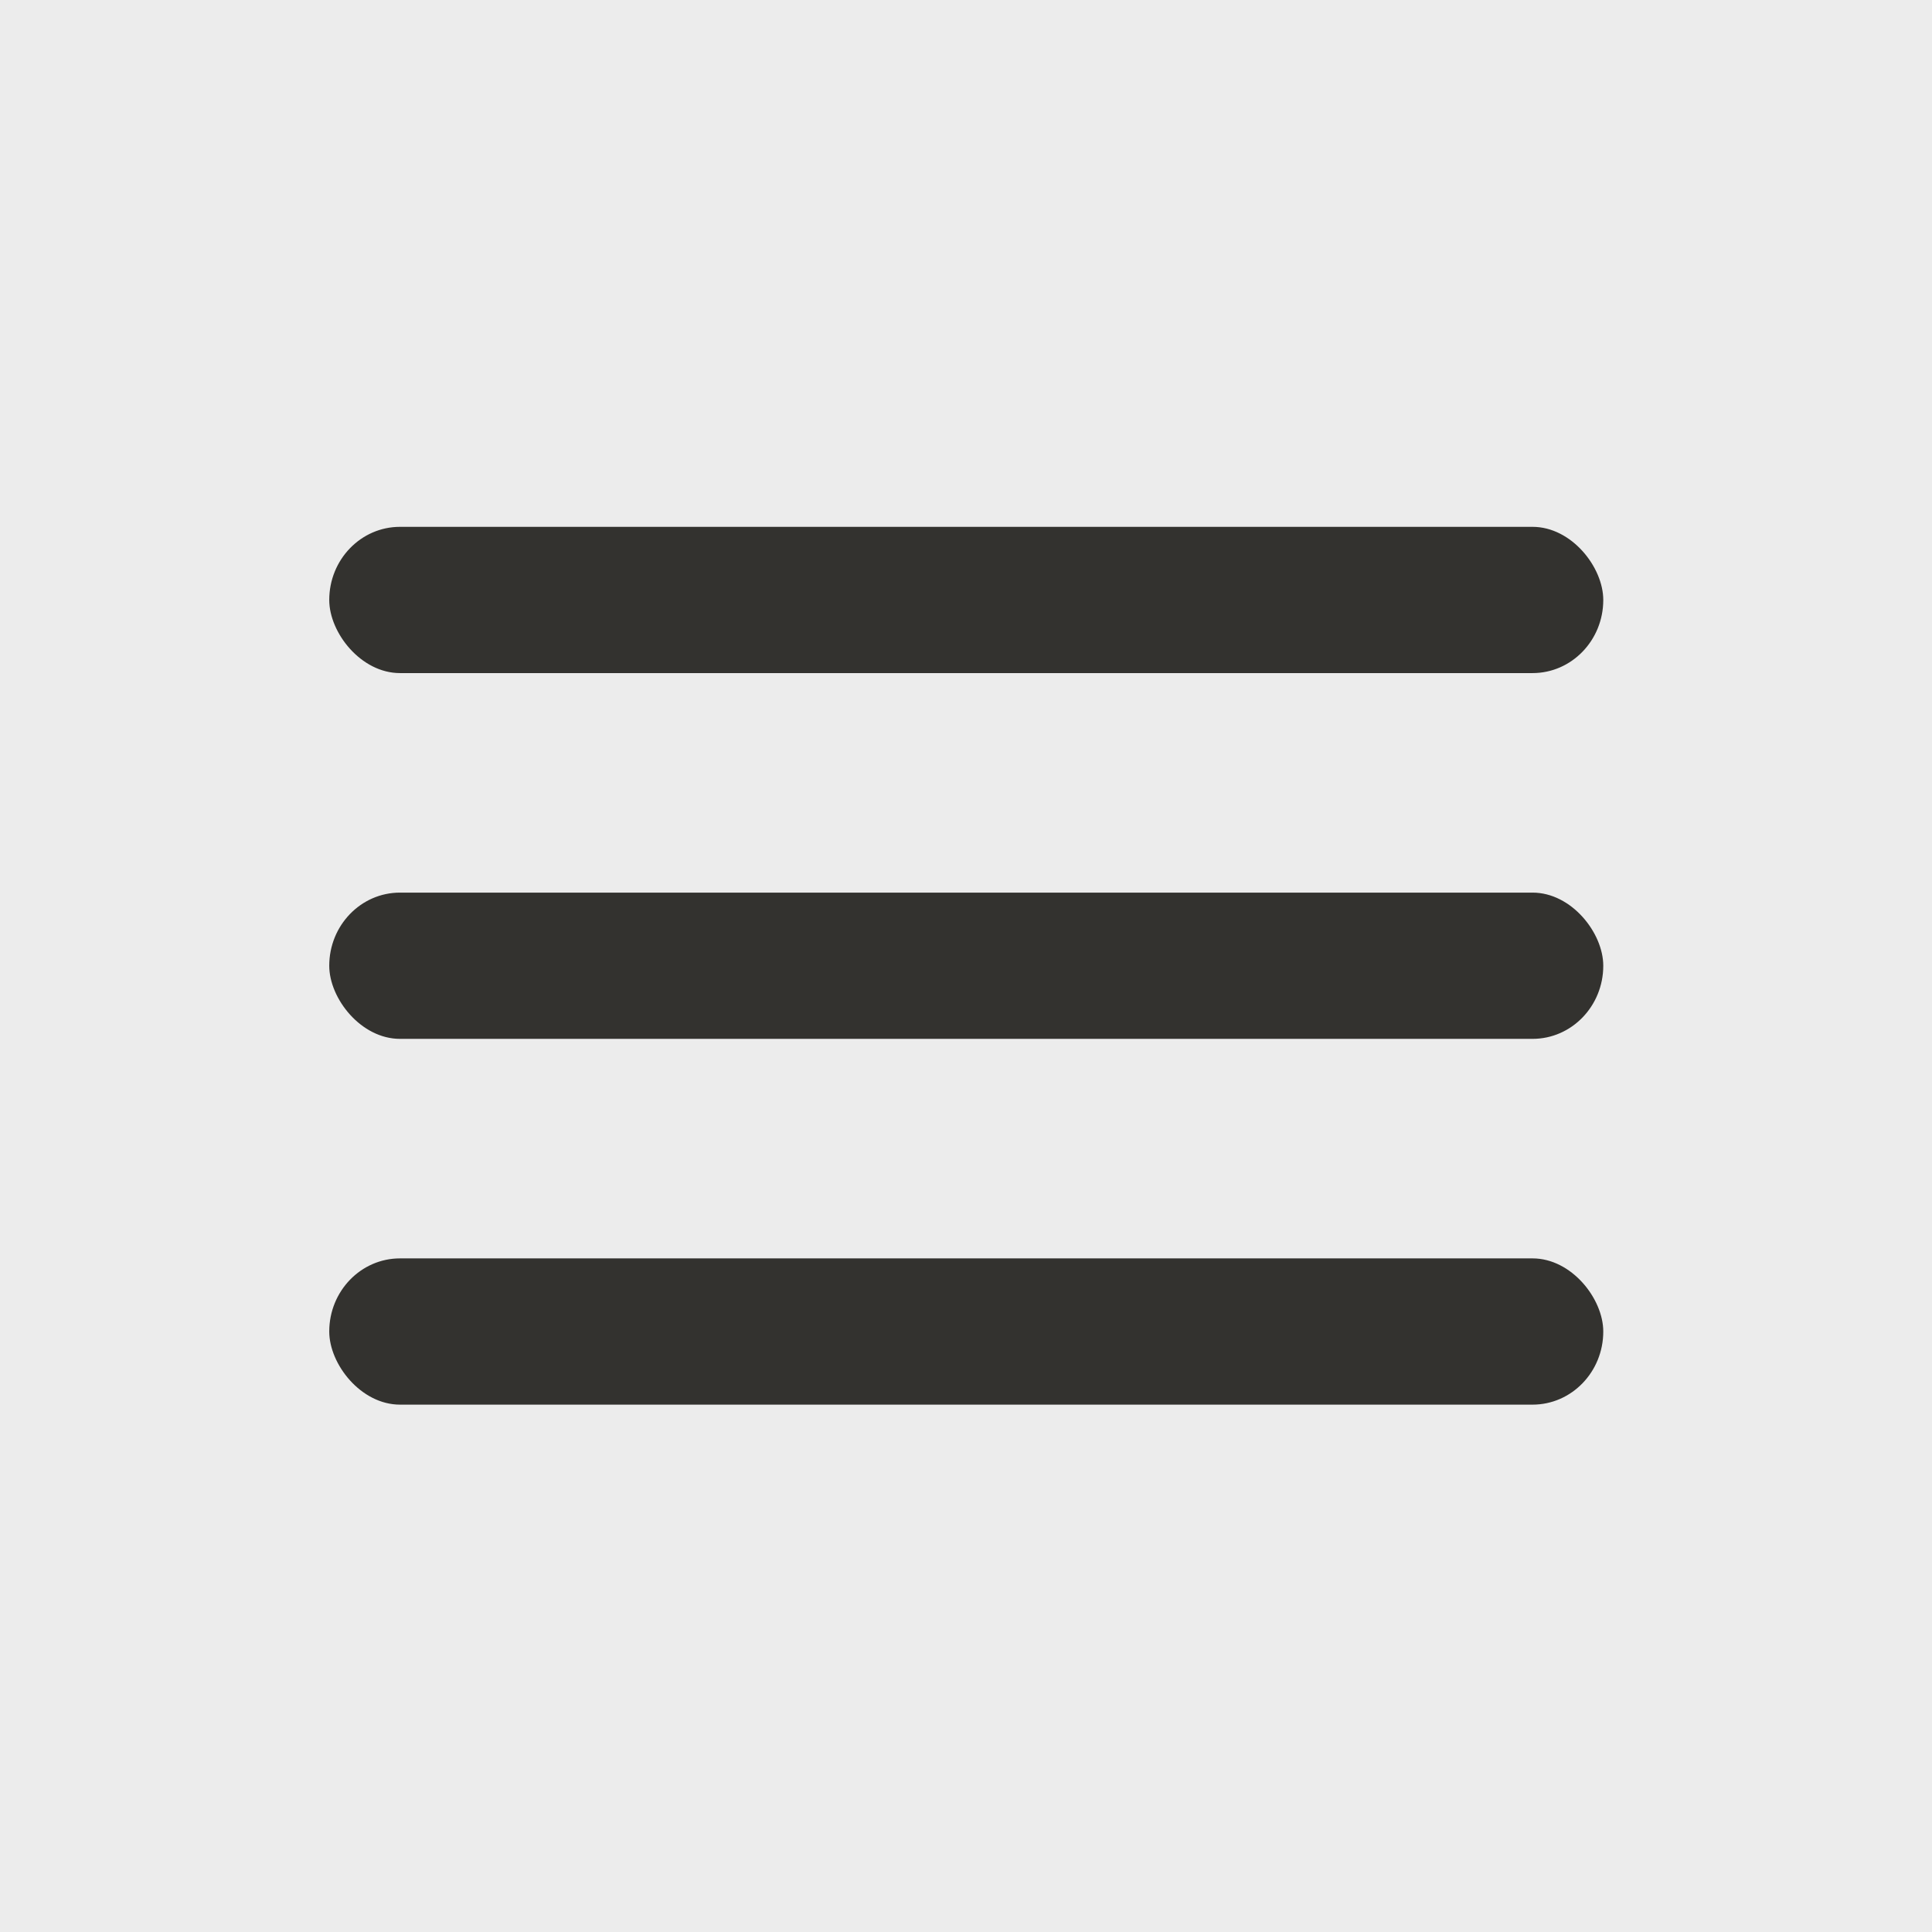
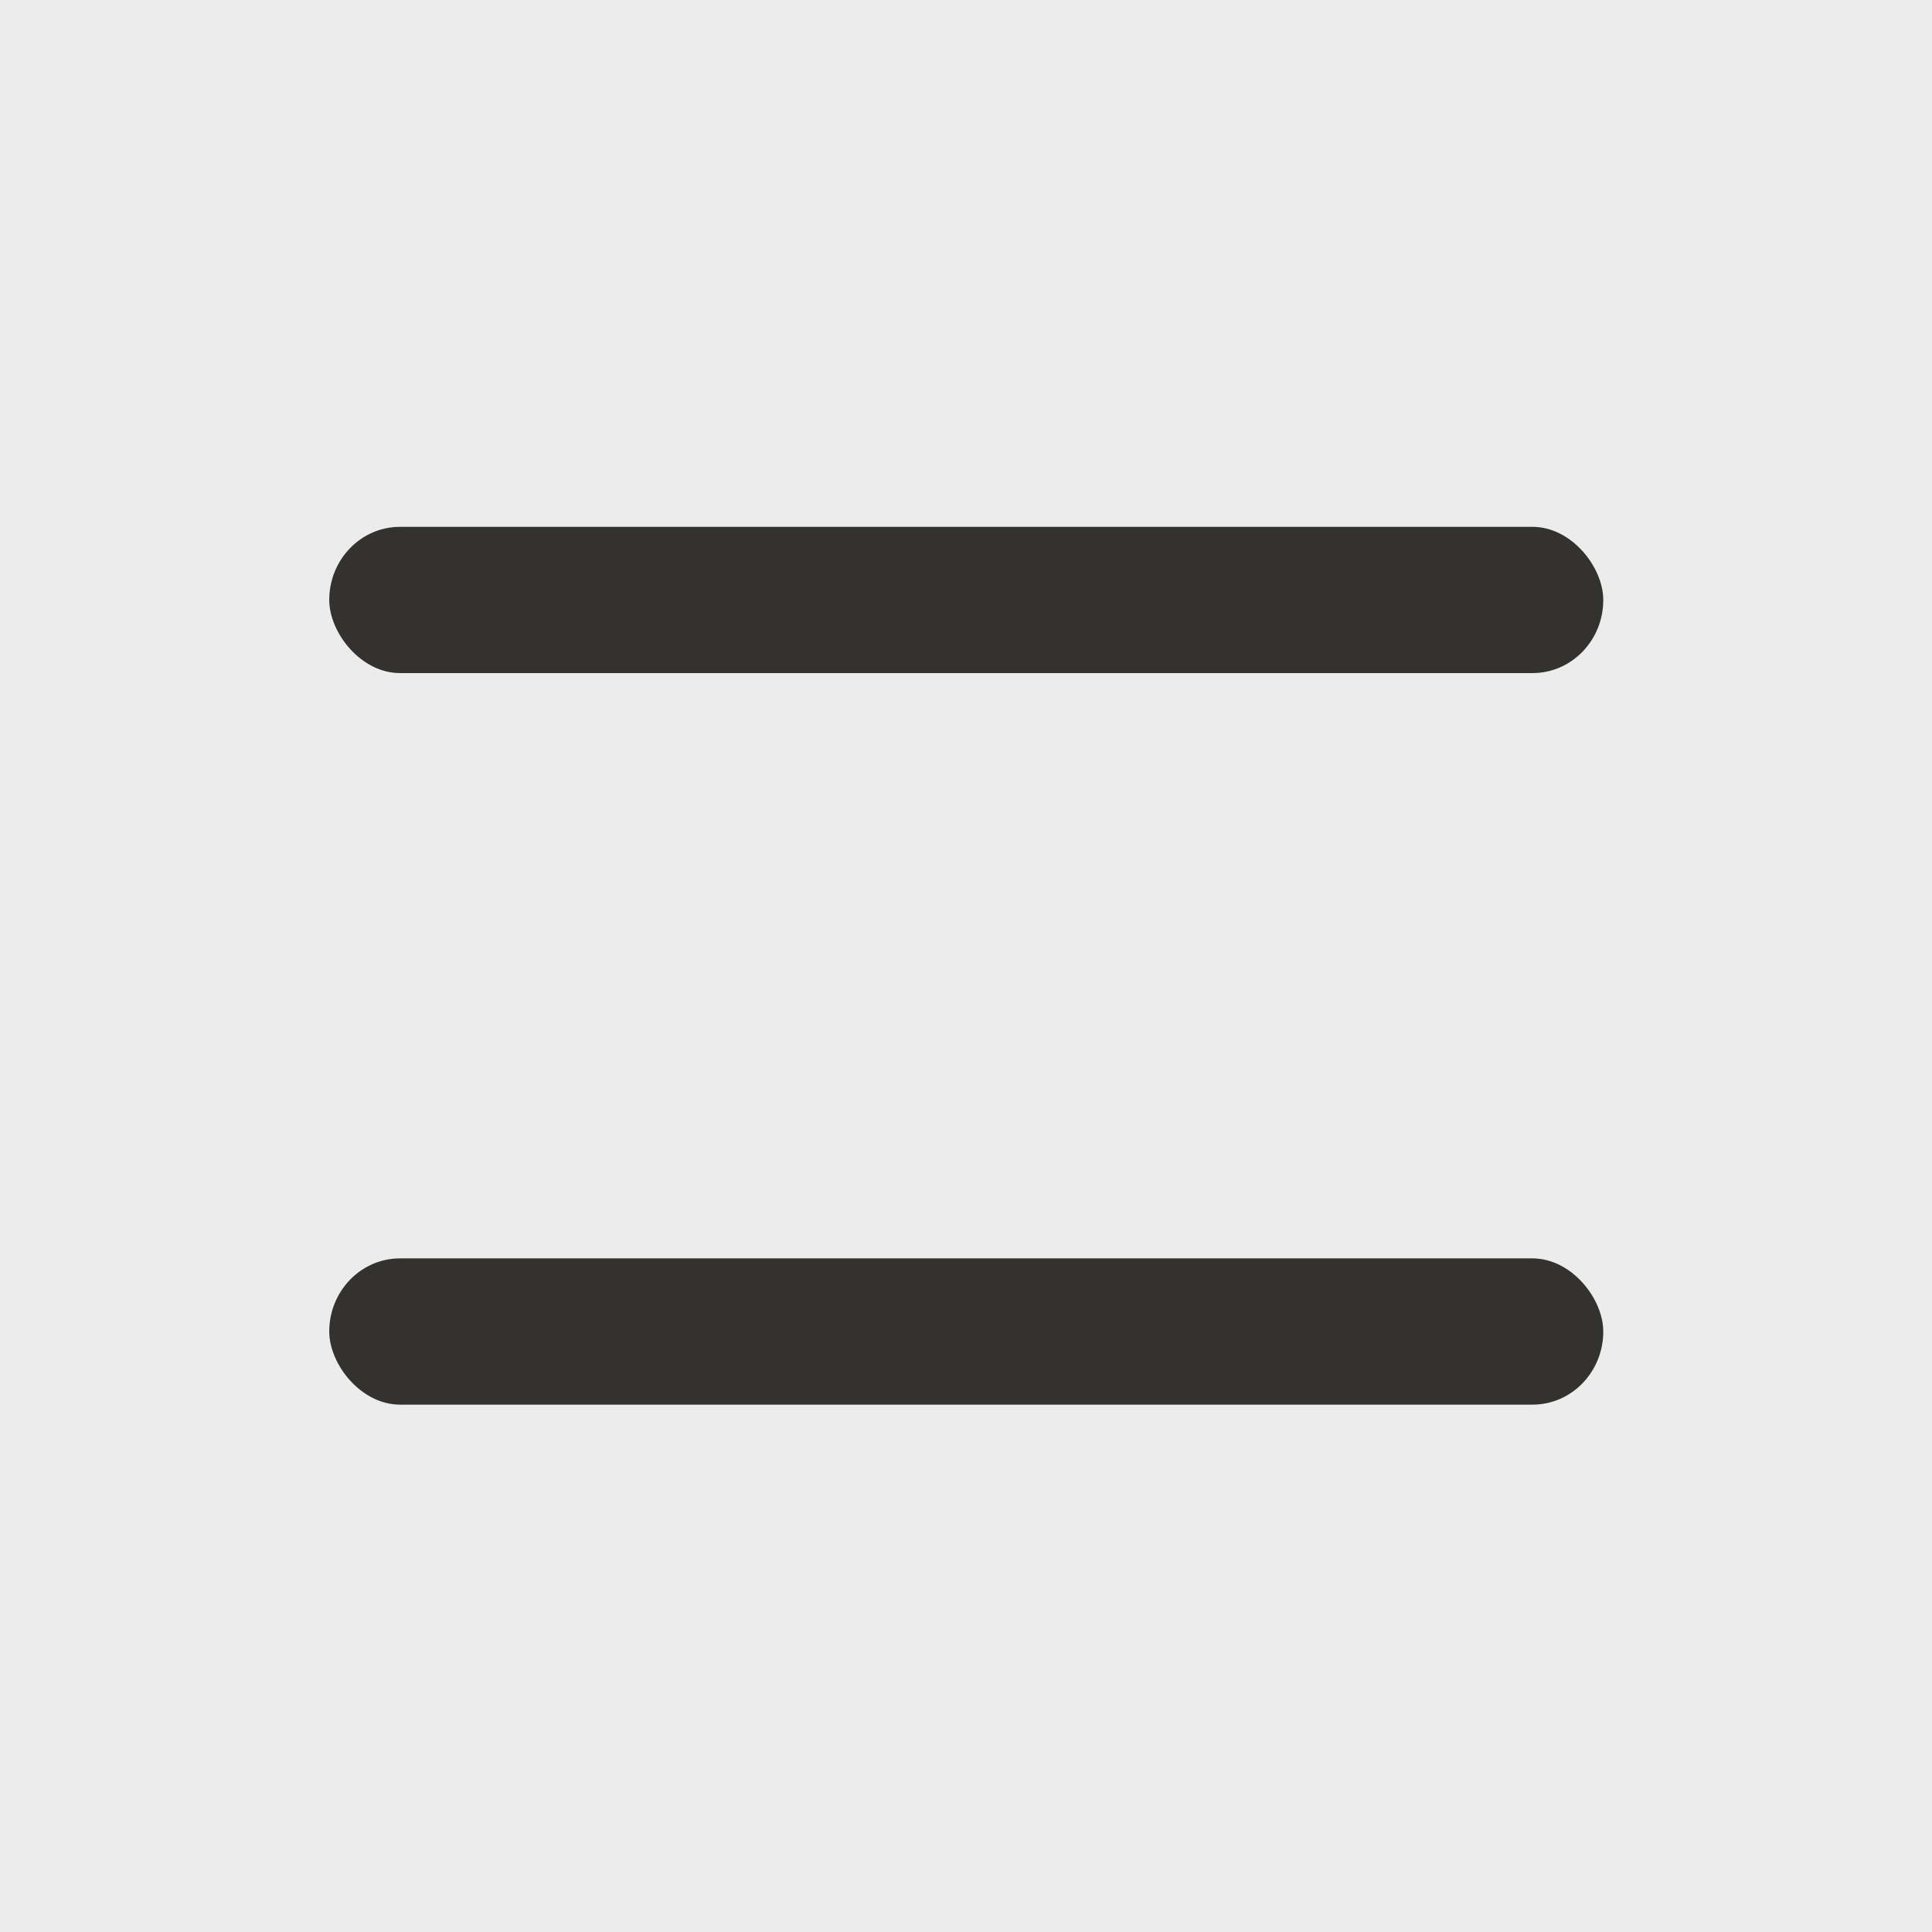
<svg xmlns="http://www.w3.org/2000/svg" xmlns:ns1="http://www.inkscape.org/namespaces/inkscape" xmlns:ns2="http://sodipodi.sourceforge.net/DTD/sodipodi-0.dtd" width="11.642mm" height="11.642mm" viewBox="0 0 11.642 11.642" version="1.1" id="svg1" ns1:version="1.3 (0e150ed6c4, 2023-07-21)" ns2:docname="Help-HH.svg" xml:space="preserve">
  <ns2:namedview id="namedview1" pagecolor="#ffffff" bordercolor="#666666" borderopacity="1.0" ns1:showpageshadow="2" ns1:pageopacity="0.0" ns1:pagecheckerboard="0" ns1:deskcolor="#d1d1d1" ns1:document-units="px" showgrid="true" showguides="true" ns1:zoom="11.313708" ns1:cx="21.920311" ns1:cy="18.252195" ns1:window-width="2560" ns1:window-height="1017" ns1:window-x="-8" ns1:window-y="-8" ns1:window-maximized="1" ns1:current-layer="layer1">
    <ns1:grid id="grid1" units="px" originx="0" originy="0" spacingx="0.265" spacingy="0.265" empcolor="#3f3fff" empopacity="0.251" color="#3f3fff" opacity="0.125" empspacing="1" dotted="false" gridanglex="30" gridanglez="30" visible="true" />
    <ns2:guide position="5.821,-1.323" orientation="-1,0" id="guide1" ns1:locked="false" ns1:label="" ns1:color="rgb(0,134,229)" />
    <ns2:guide position="12.171,5.821" orientation="0,-1" id="guide2" ns1:locked="false" />
    <ns2:guide position="2.117,8.202" orientation="1,0" id="guide4" ns1:locked="false" />
    <ns2:guide position="11.112,9.525" orientation="0,-1" id="guide5" ns1:locked="false" />
    <ns2:guide position="9.525,8.202" orientation="1,0" id="guide6" ns1:locked="false" />
    <ns2:guide position="11.642,2.117" orientation="0,-1" id="guide7" ns1:locked="false" />
  </ns2:namedview>
  <defs id="defs1" />
  <g ns1:label="Ebene 1" ns1:groupmode="layer" id="layer1">
    <rect style="display:inline;fill:#ececec;fill-opacity:1;stroke-width:0.529" id="rect5-7" width="11.642" height="11.642" x="-1.2437646e-09" y="1.2437646e-09" ry="0" />
    <g ns1:label="Ebene 1" id="layer1-1" transform="matrix(0.806,0,0,0.833,1.984,2.734)" style="stroke-width:1.221">
      <rect style="fill:#33322f;fill-opacity:1;stroke-width:0.323;-inkscape-stroke:none" id="rect1-4" width="9.525" height="1.058" x="0" y="0.529" ry="0.529" rx="0.529" />
-       <rect style="fill:#33322f;fill-opacity:1;stroke-width:0.323;-inkscape-stroke:none" id="rect1-9" width="9.525" height="1.058" x="0" y="3.175" ry="0.529" rx="0.529" />
      <rect style="fill:#33322f;fill-opacity:1;stroke-width:0.323;-inkscape-stroke:none" id="rect1-9-4" width="9.525" height="1.058" x="0" y="5.821" ry="0.529" rx="0.529" />
    </g>
  </g>
  <style type="text/css" id="style1">
	.st0{fill:none;stroke:#000000;stroke-width:2;stroke-linecap:round;stroke-linejoin:round;stroke-miterlimit:10;}
</style>
  <style type="text/css" id="style1-9">
	.st0{fill:none;stroke:#000000;stroke-width:2;stroke-linecap:round;stroke-linejoin:round;stroke-miterlimit:10;}
</style>
  <style type="text/css" id="style1-7">
	.st0{fill:none;stroke:#000000;stroke-width:2;stroke-linecap:round;stroke-linejoin:round;stroke-miterlimit:10;}
</style>
  <style type="text/css" id="style1-9-3">
	.st0{fill:none;stroke:#000000;stroke-width:2;stroke-linecap:round;stroke-linejoin:round;stroke-miterlimit:10;}
</style>
</svg>